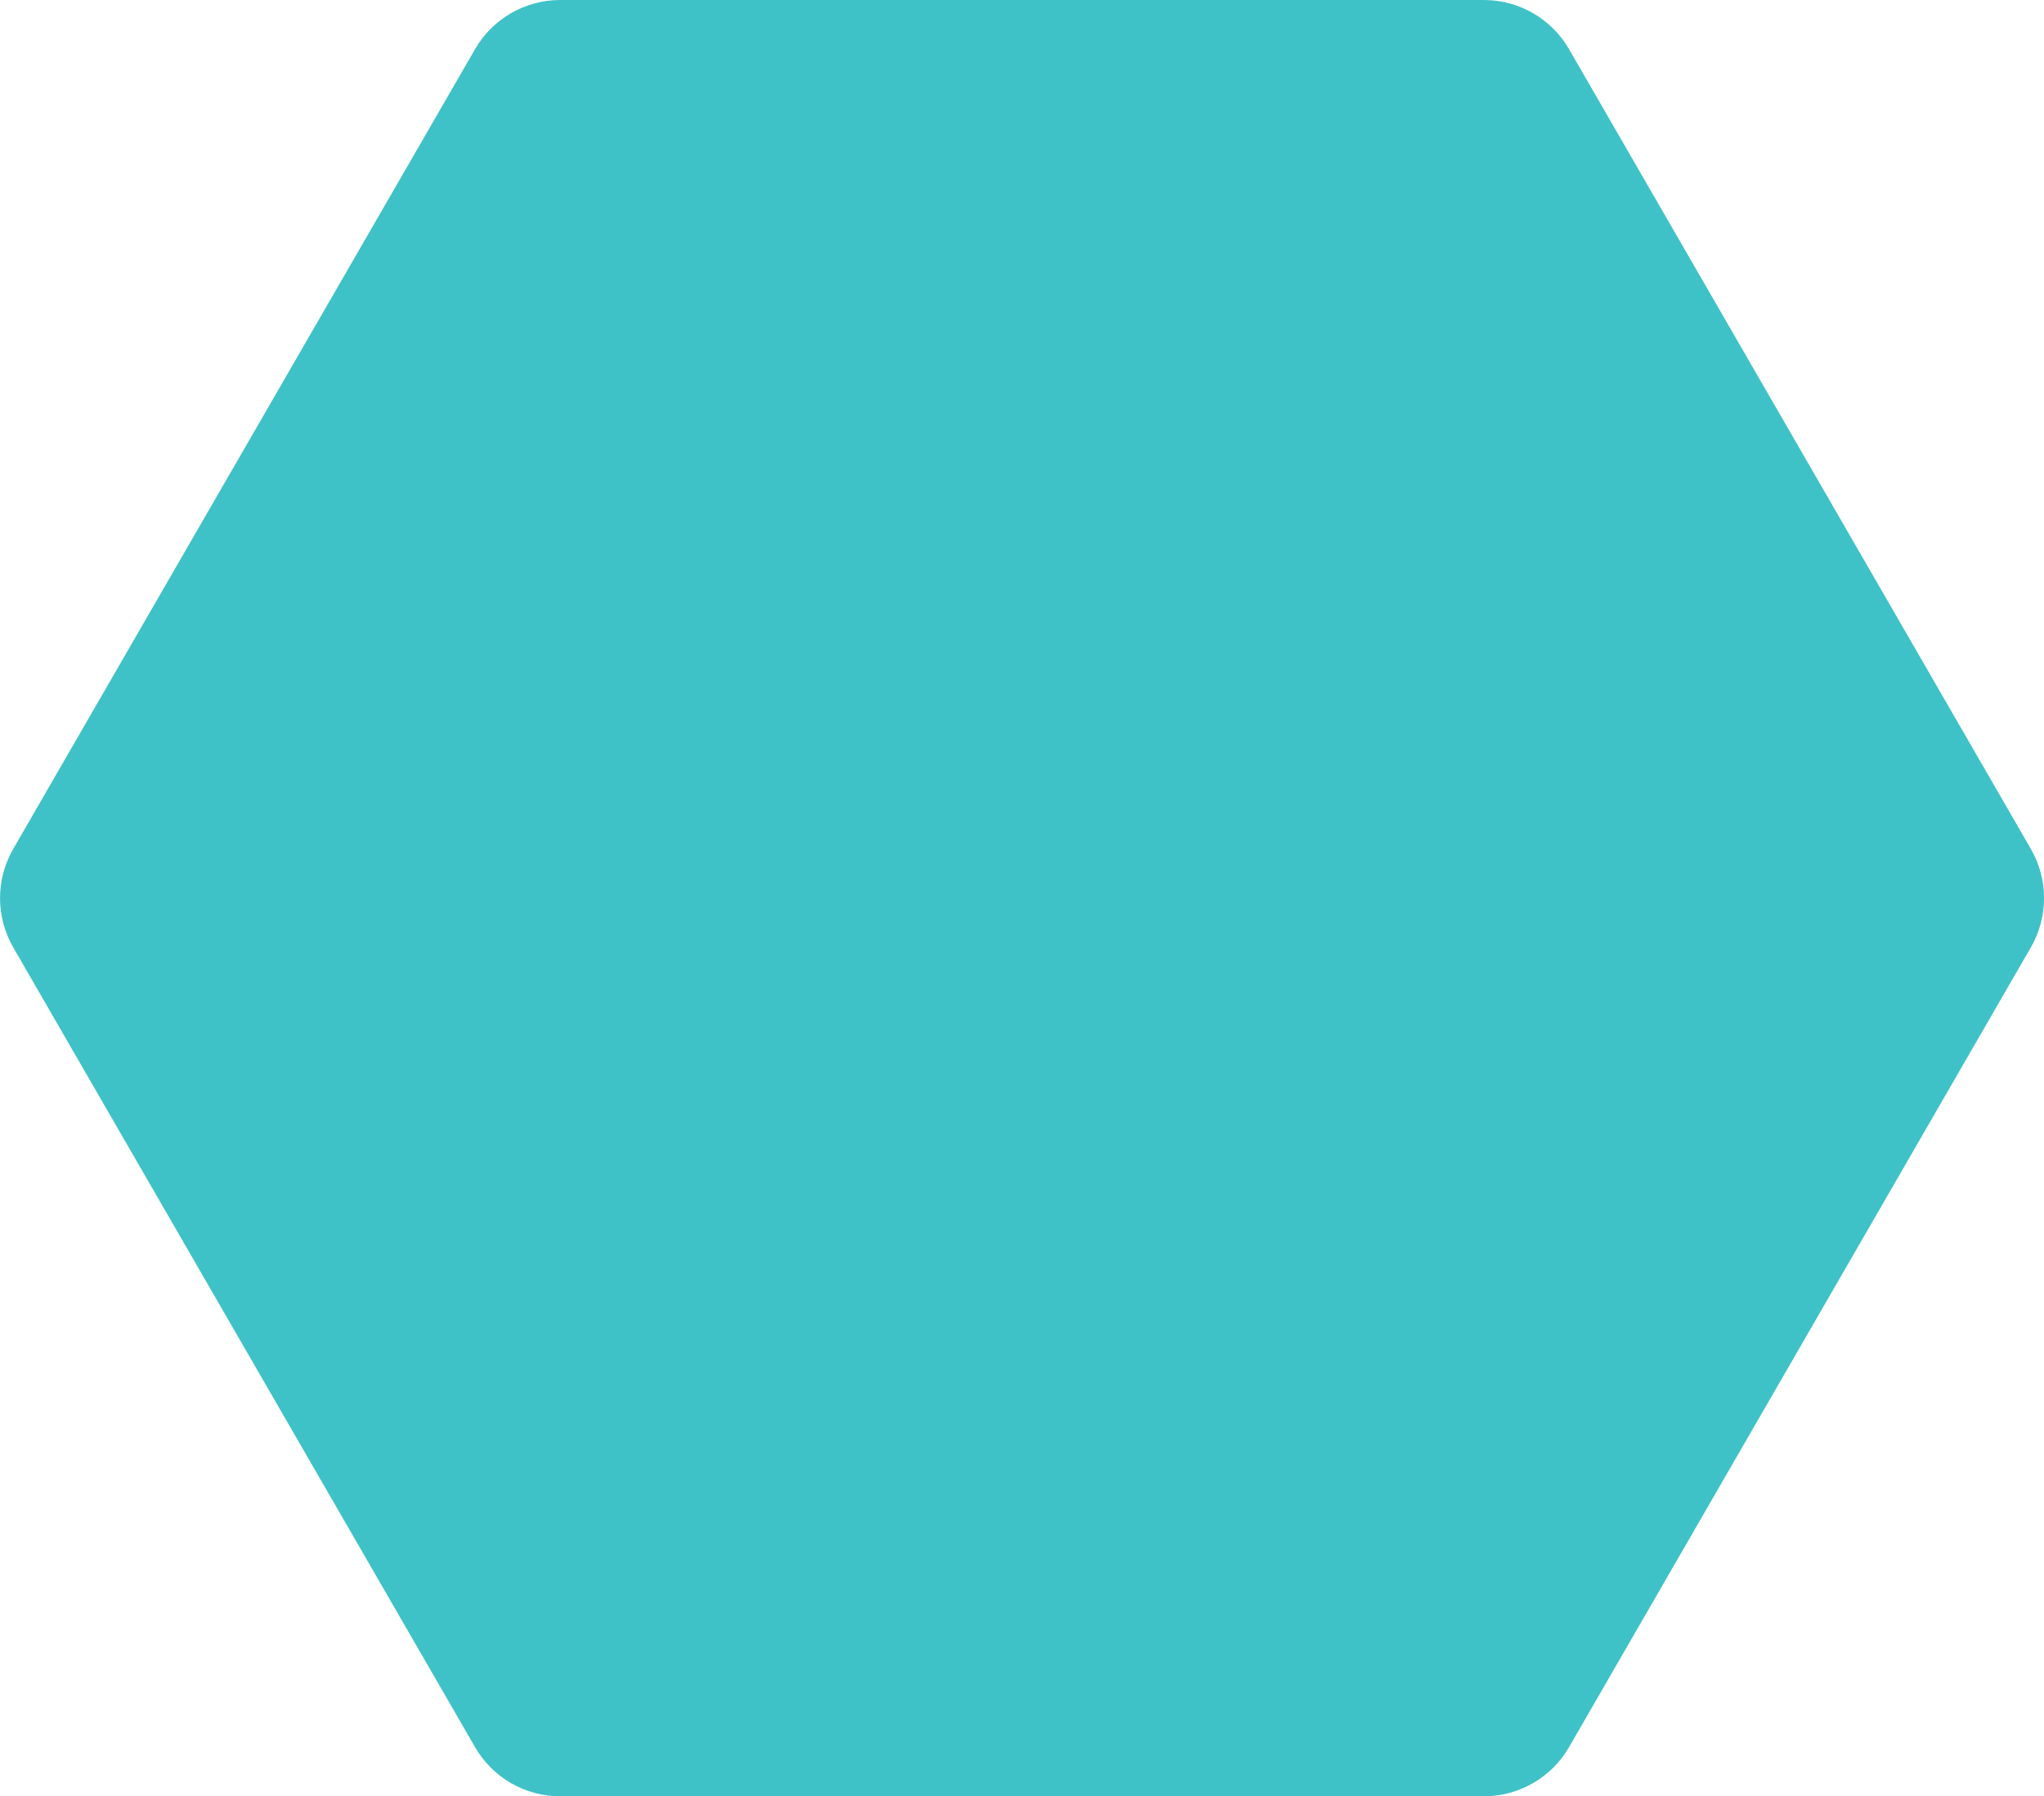
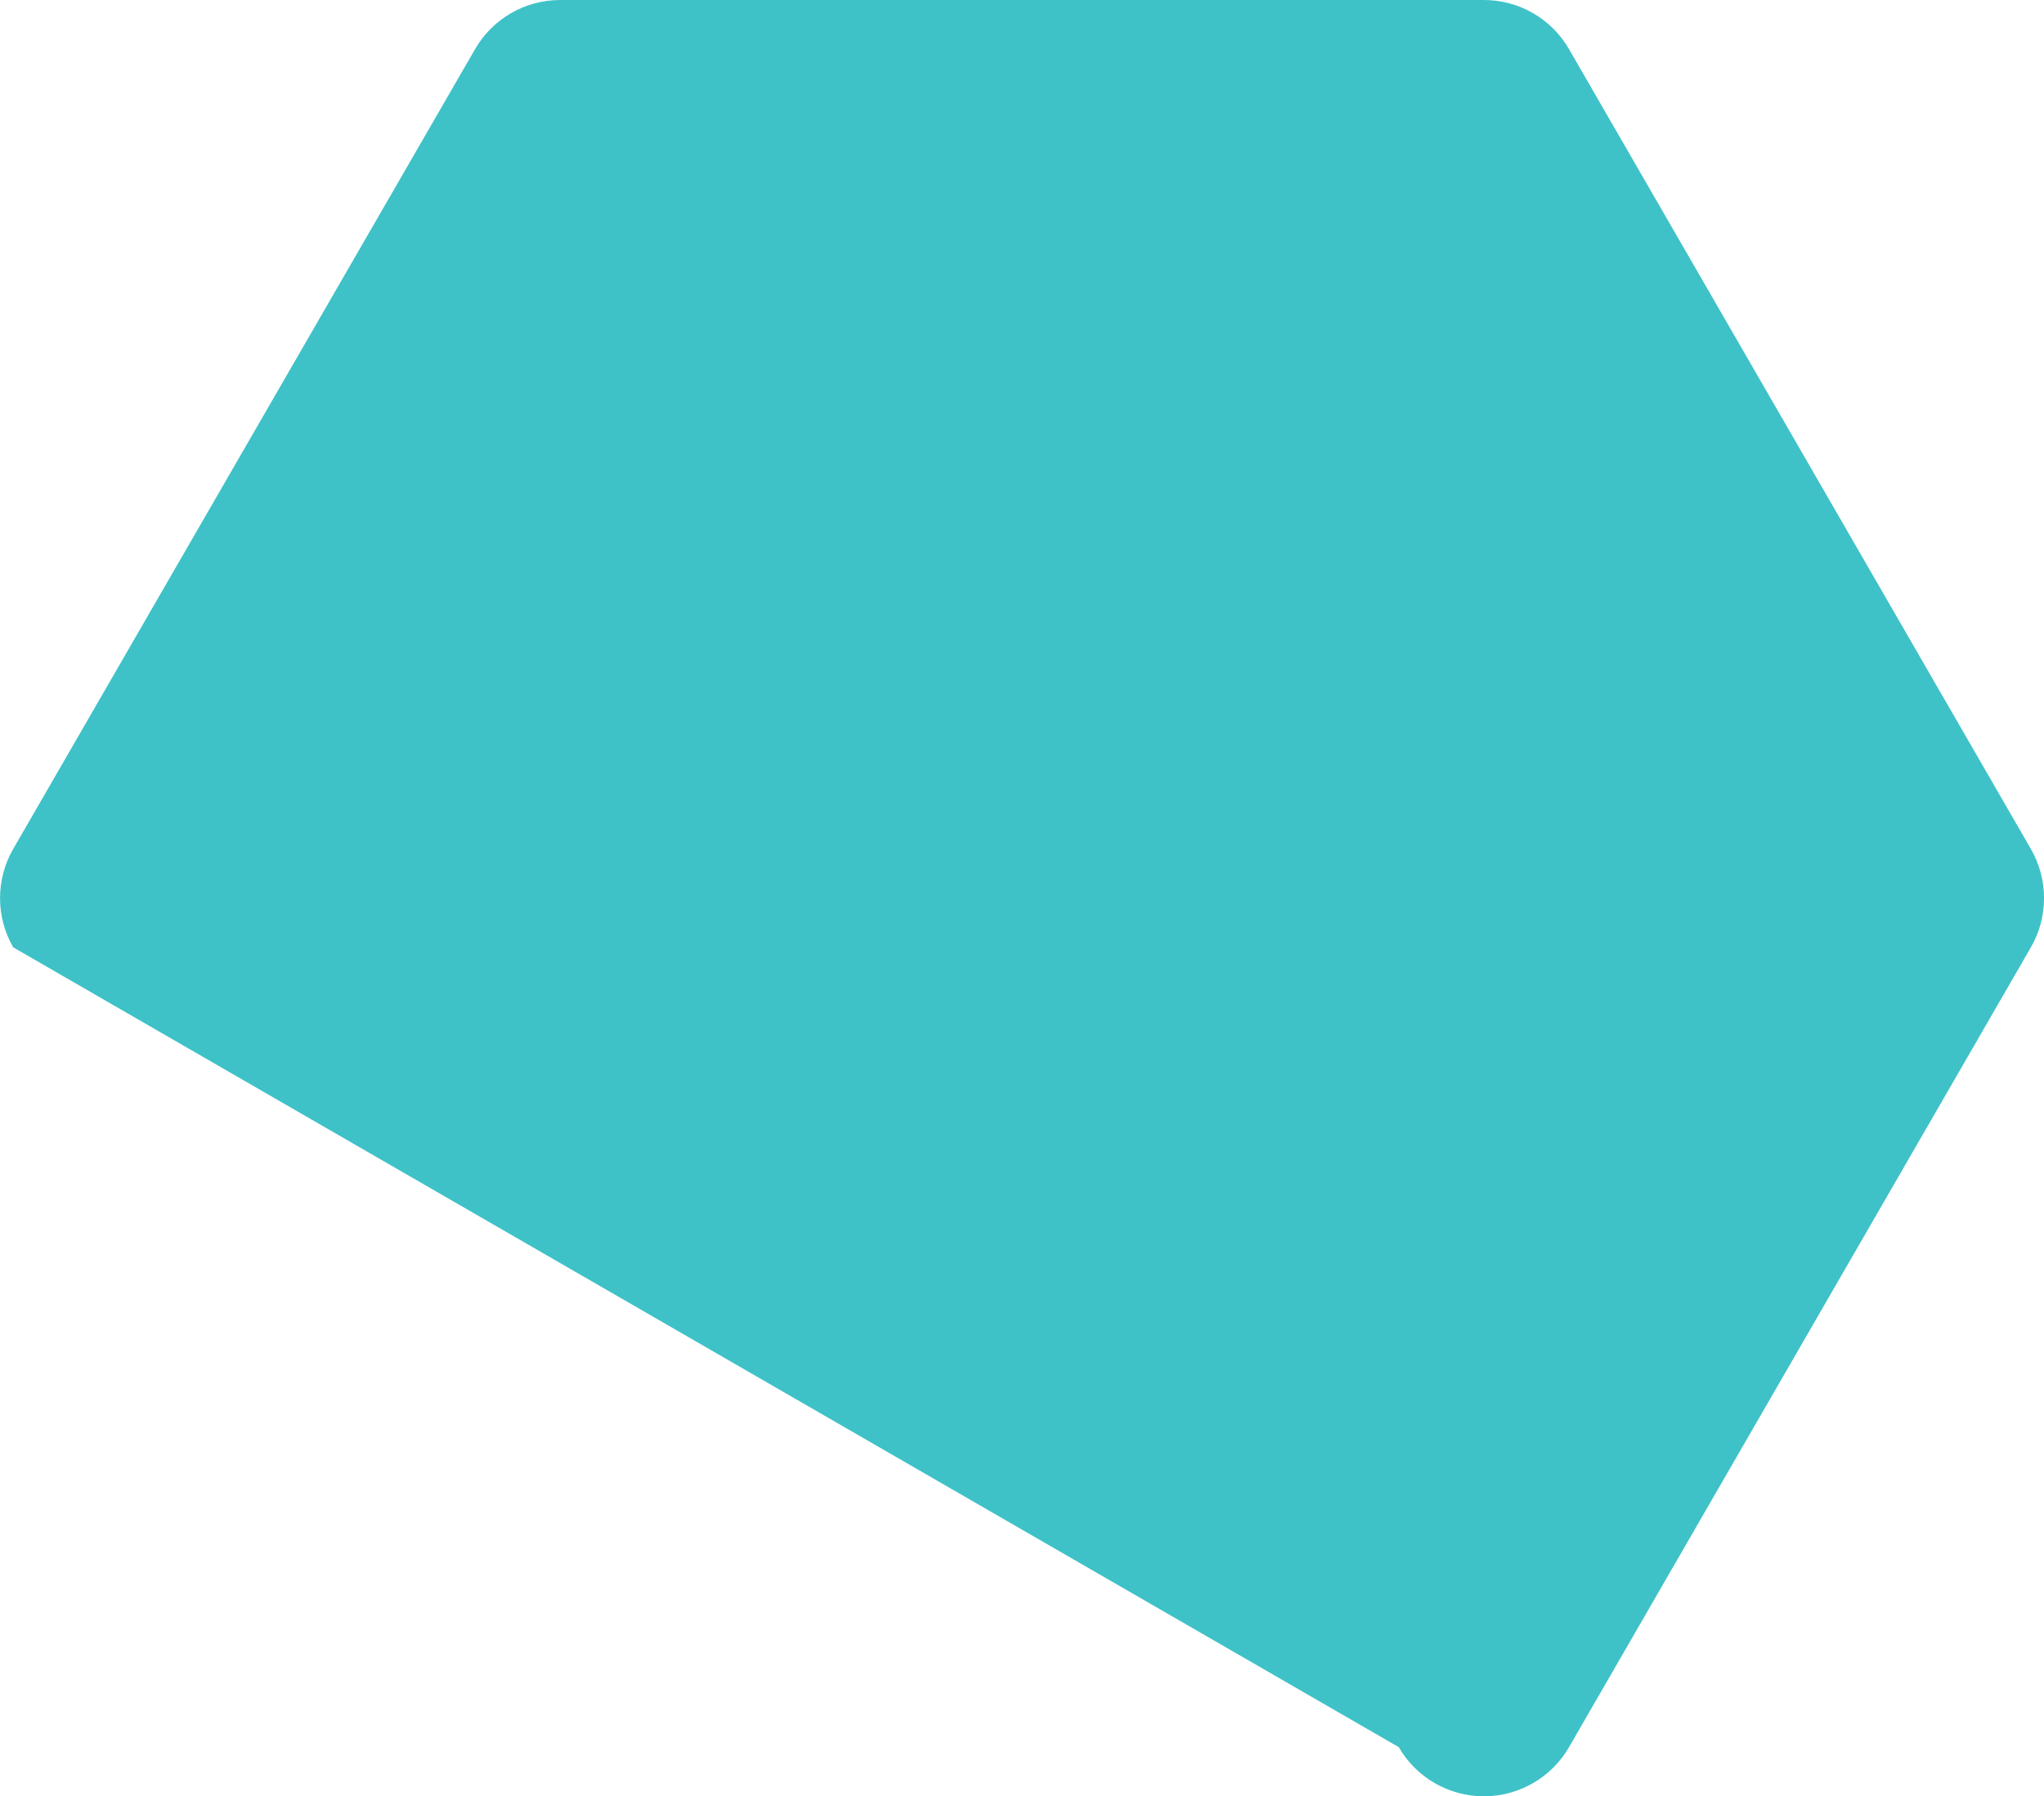
<svg xmlns="http://www.w3.org/2000/svg" id="Layer_2" width="249.39" height="219.19" viewBox="0 0 249.39 219.19">
  <defs>
    <style>.cls-1{fill:#3ec2c7;}</style>
  </defs>
  <g id="Layer_1-2">
-     <path class="cls-1" d="m191.44,6l56.35,97.6c2.14,3.71,2.14,8.29,0,12l-56.35,97.6c-2.14,3.71-6.11,6-10.39,6h-112.7c-4.29,0-8.25-2.29-10.39-6L1.61,115.6c-2.14-3.71-2.14-8.29,0-12L57.96,6C60.1,2.29,64.06,0,68.35,0h112.7c4.29,0,8.25,2.29,10.39,6Z" />
+     <path class="cls-1" d="m191.44,6l56.35,97.6c2.14,3.71,2.14,8.29,0,12l-56.35,97.6c-2.14,3.71-6.11,6-10.39,6c-4.29,0-8.25-2.29-10.39-6L1.61,115.6c-2.14-3.71-2.14-8.29,0-12L57.96,6C60.1,2.29,64.06,0,68.35,0h112.7c4.29,0,8.25,2.29,10.39,6Z" />
  </g>
</svg>